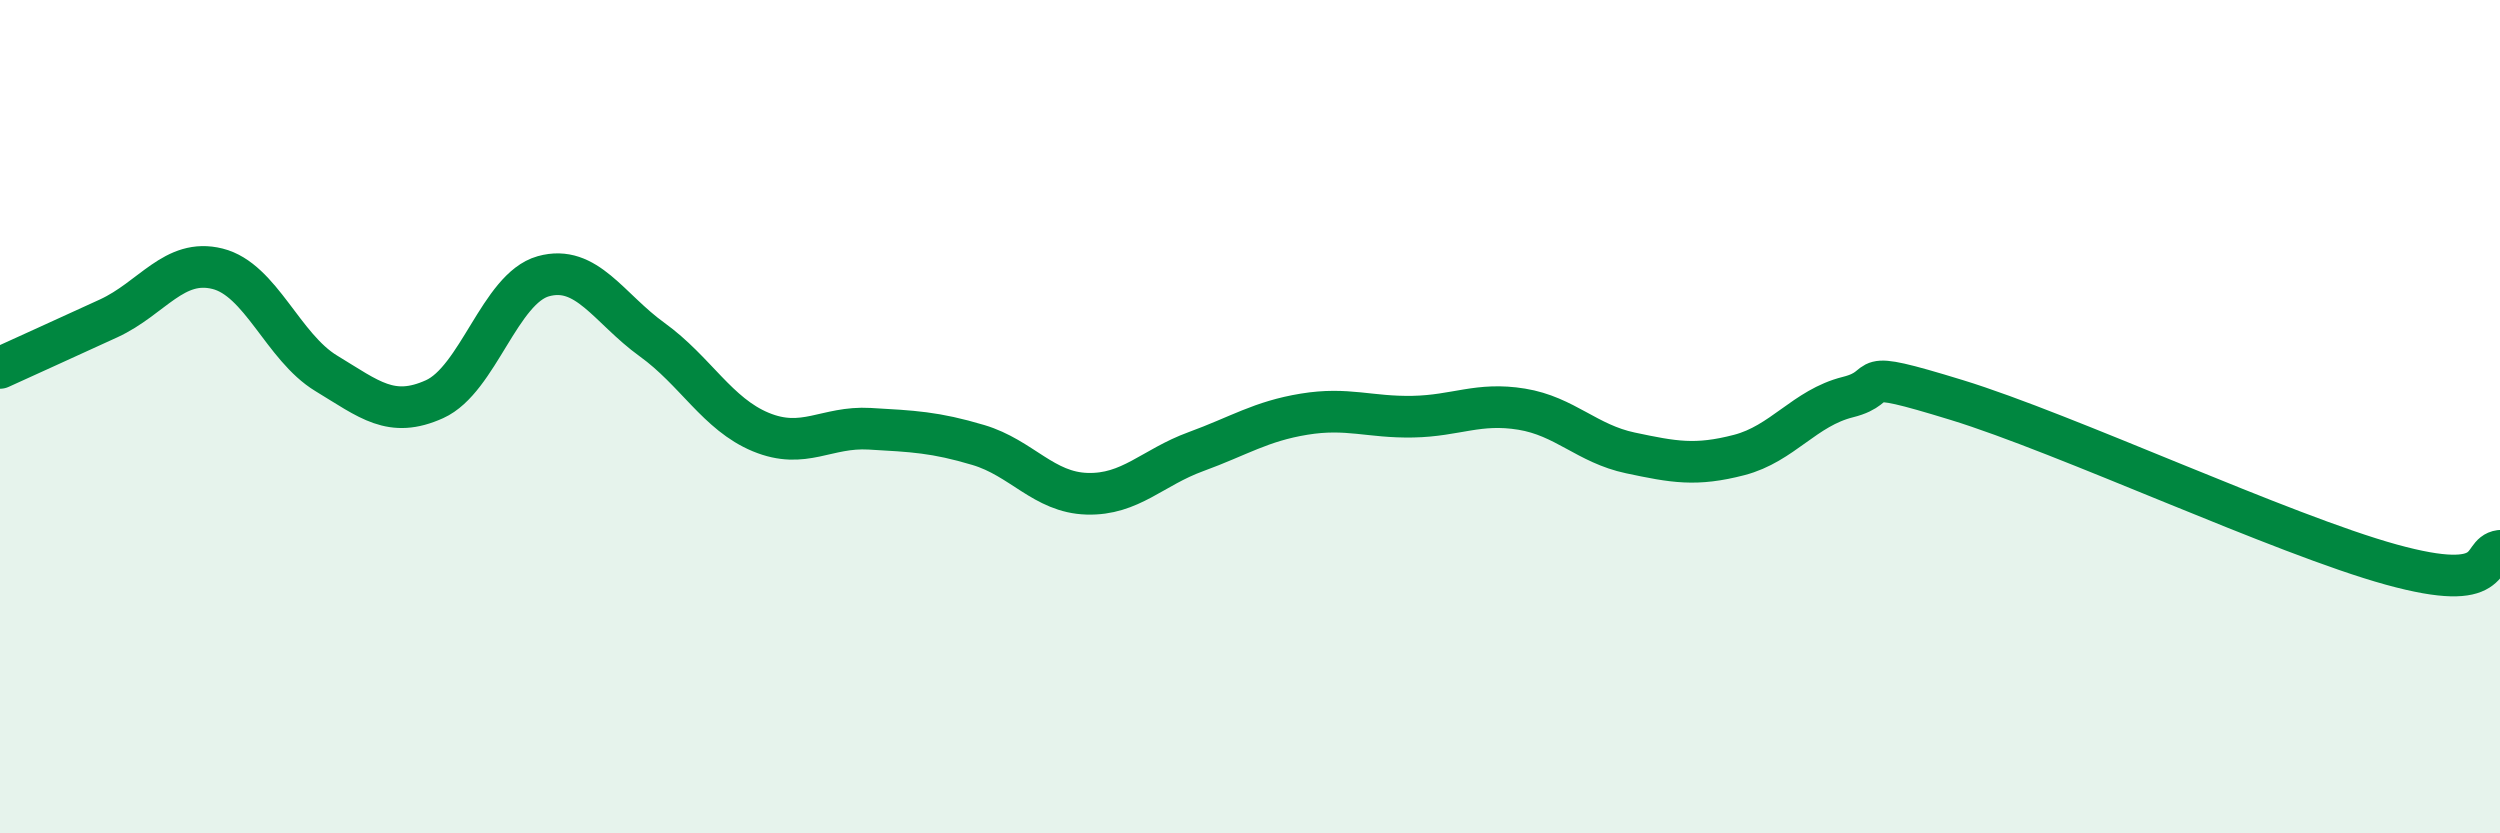
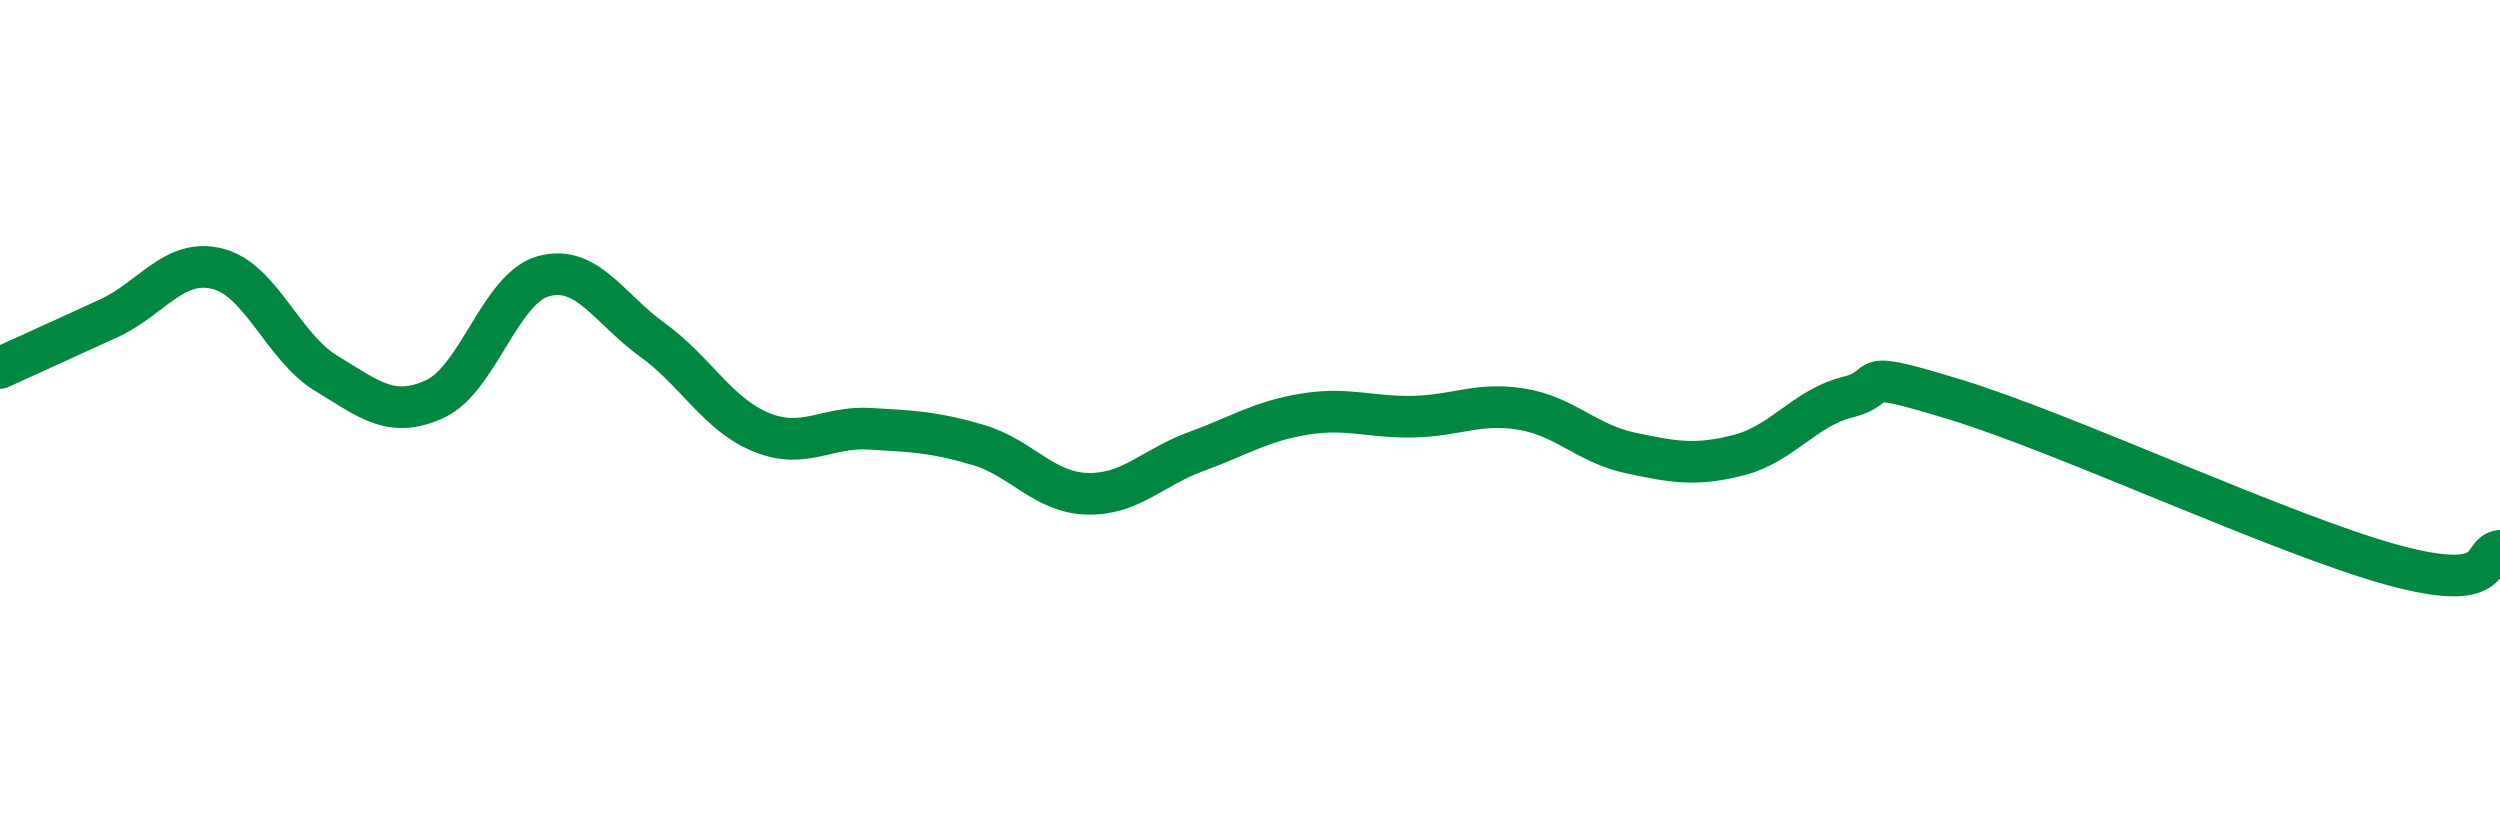
<svg xmlns="http://www.w3.org/2000/svg" width="60" height="20" viewBox="0 0 60 20">
-   <path d="M 0,8.83 C 0.52,8.59 1.57,8.12 2.61,7.64 C 3.65,7.16 4.18,6.19 5.22,6.45 C 6.26,6.71 6.79,8.33 7.83,8.96 C 8.87,9.59 9.39,10.05 10.43,9.58 C 11.47,9.11 12,6.92 13.04,6.63 C 14.08,6.34 14.61,7.4 15.65,8.15 C 16.69,8.9 17.22,9.94 18.26,10.37 C 19.3,10.8 19.83,10.23 20.87,10.29 C 21.91,10.35 22.44,10.37 23.48,10.68 C 24.52,10.99 25.05,11.82 26.09,11.85 C 27.13,11.88 27.66,11.22 28.7,10.84 C 29.74,10.46 30.26,10.11 31.3,9.94 C 32.34,9.77 32.87,10.02 33.91,10 C 34.95,9.98 35.48,9.65 36.52,9.82 C 37.56,9.99 38.09,10.65 39.13,10.87 C 40.17,11.09 40.7,11.19 41.74,10.92 C 42.78,10.65 43.31,9.79 44.35,9.53 C 45.39,9.27 44.35,8.8 46.96,9.6 C 49.57,10.4 54.78,12.83 57.39,13.55 C 60,14.27 59.48,13.29 60,13.22L60 20L0 20Z" fill="#008740" opacity="0.1" stroke-linecap="round" stroke-linejoin="round" />
  <path d="M 0,8.83 C 0.52,8.59 1.57,8.12 2.61,7.64 C 3.65,7.16 4.18,6.19 5.22,6.45 C 6.26,6.71 6.79,8.33 7.83,8.96 C 8.87,9.59 9.39,10.05 10.43,9.58 C 11.47,9.11 12,6.92 13.04,6.63 C 14.08,6.34 14.61,7.4 15.65,8.15 C 16.69,8.9 17.22,9.94 18.26,10.37 C 19.3,10.8 19.83,10.23 20.87,10.29 C 21.91,10.35 22.44,10.37 23.48,10.68 C 24.52,10.99 25.05,11.82 26.09,11.85 C 27.13,11.88 27.66,11.22 28.7,10.84 C 29.74,10.46 30.26,10.11 31.3,9.94 C 32.34,9.77 32.87,10.02 33.91,10 C 34.95,9.98 35.48,9.65 36.52,9.82 C 37.56,9.99 38.09,10.65 39.13,10.87 C 40.17,11.09 40.7,11.19 41.74,10.92 C 42.78,10.65 43.31,9.79 44.35,9.53 C 45.39,9.27 44.35,8.8 46.96,9.6 C 49.57,10.4 54.78,12.83 57.39,13.55 C 60,14.27 59.48,13.29 60,13.22" stroke="#008740" stroke-width="1" fill="none" stroke-linecap="round" stroke-linejoin="round" />
</svg>